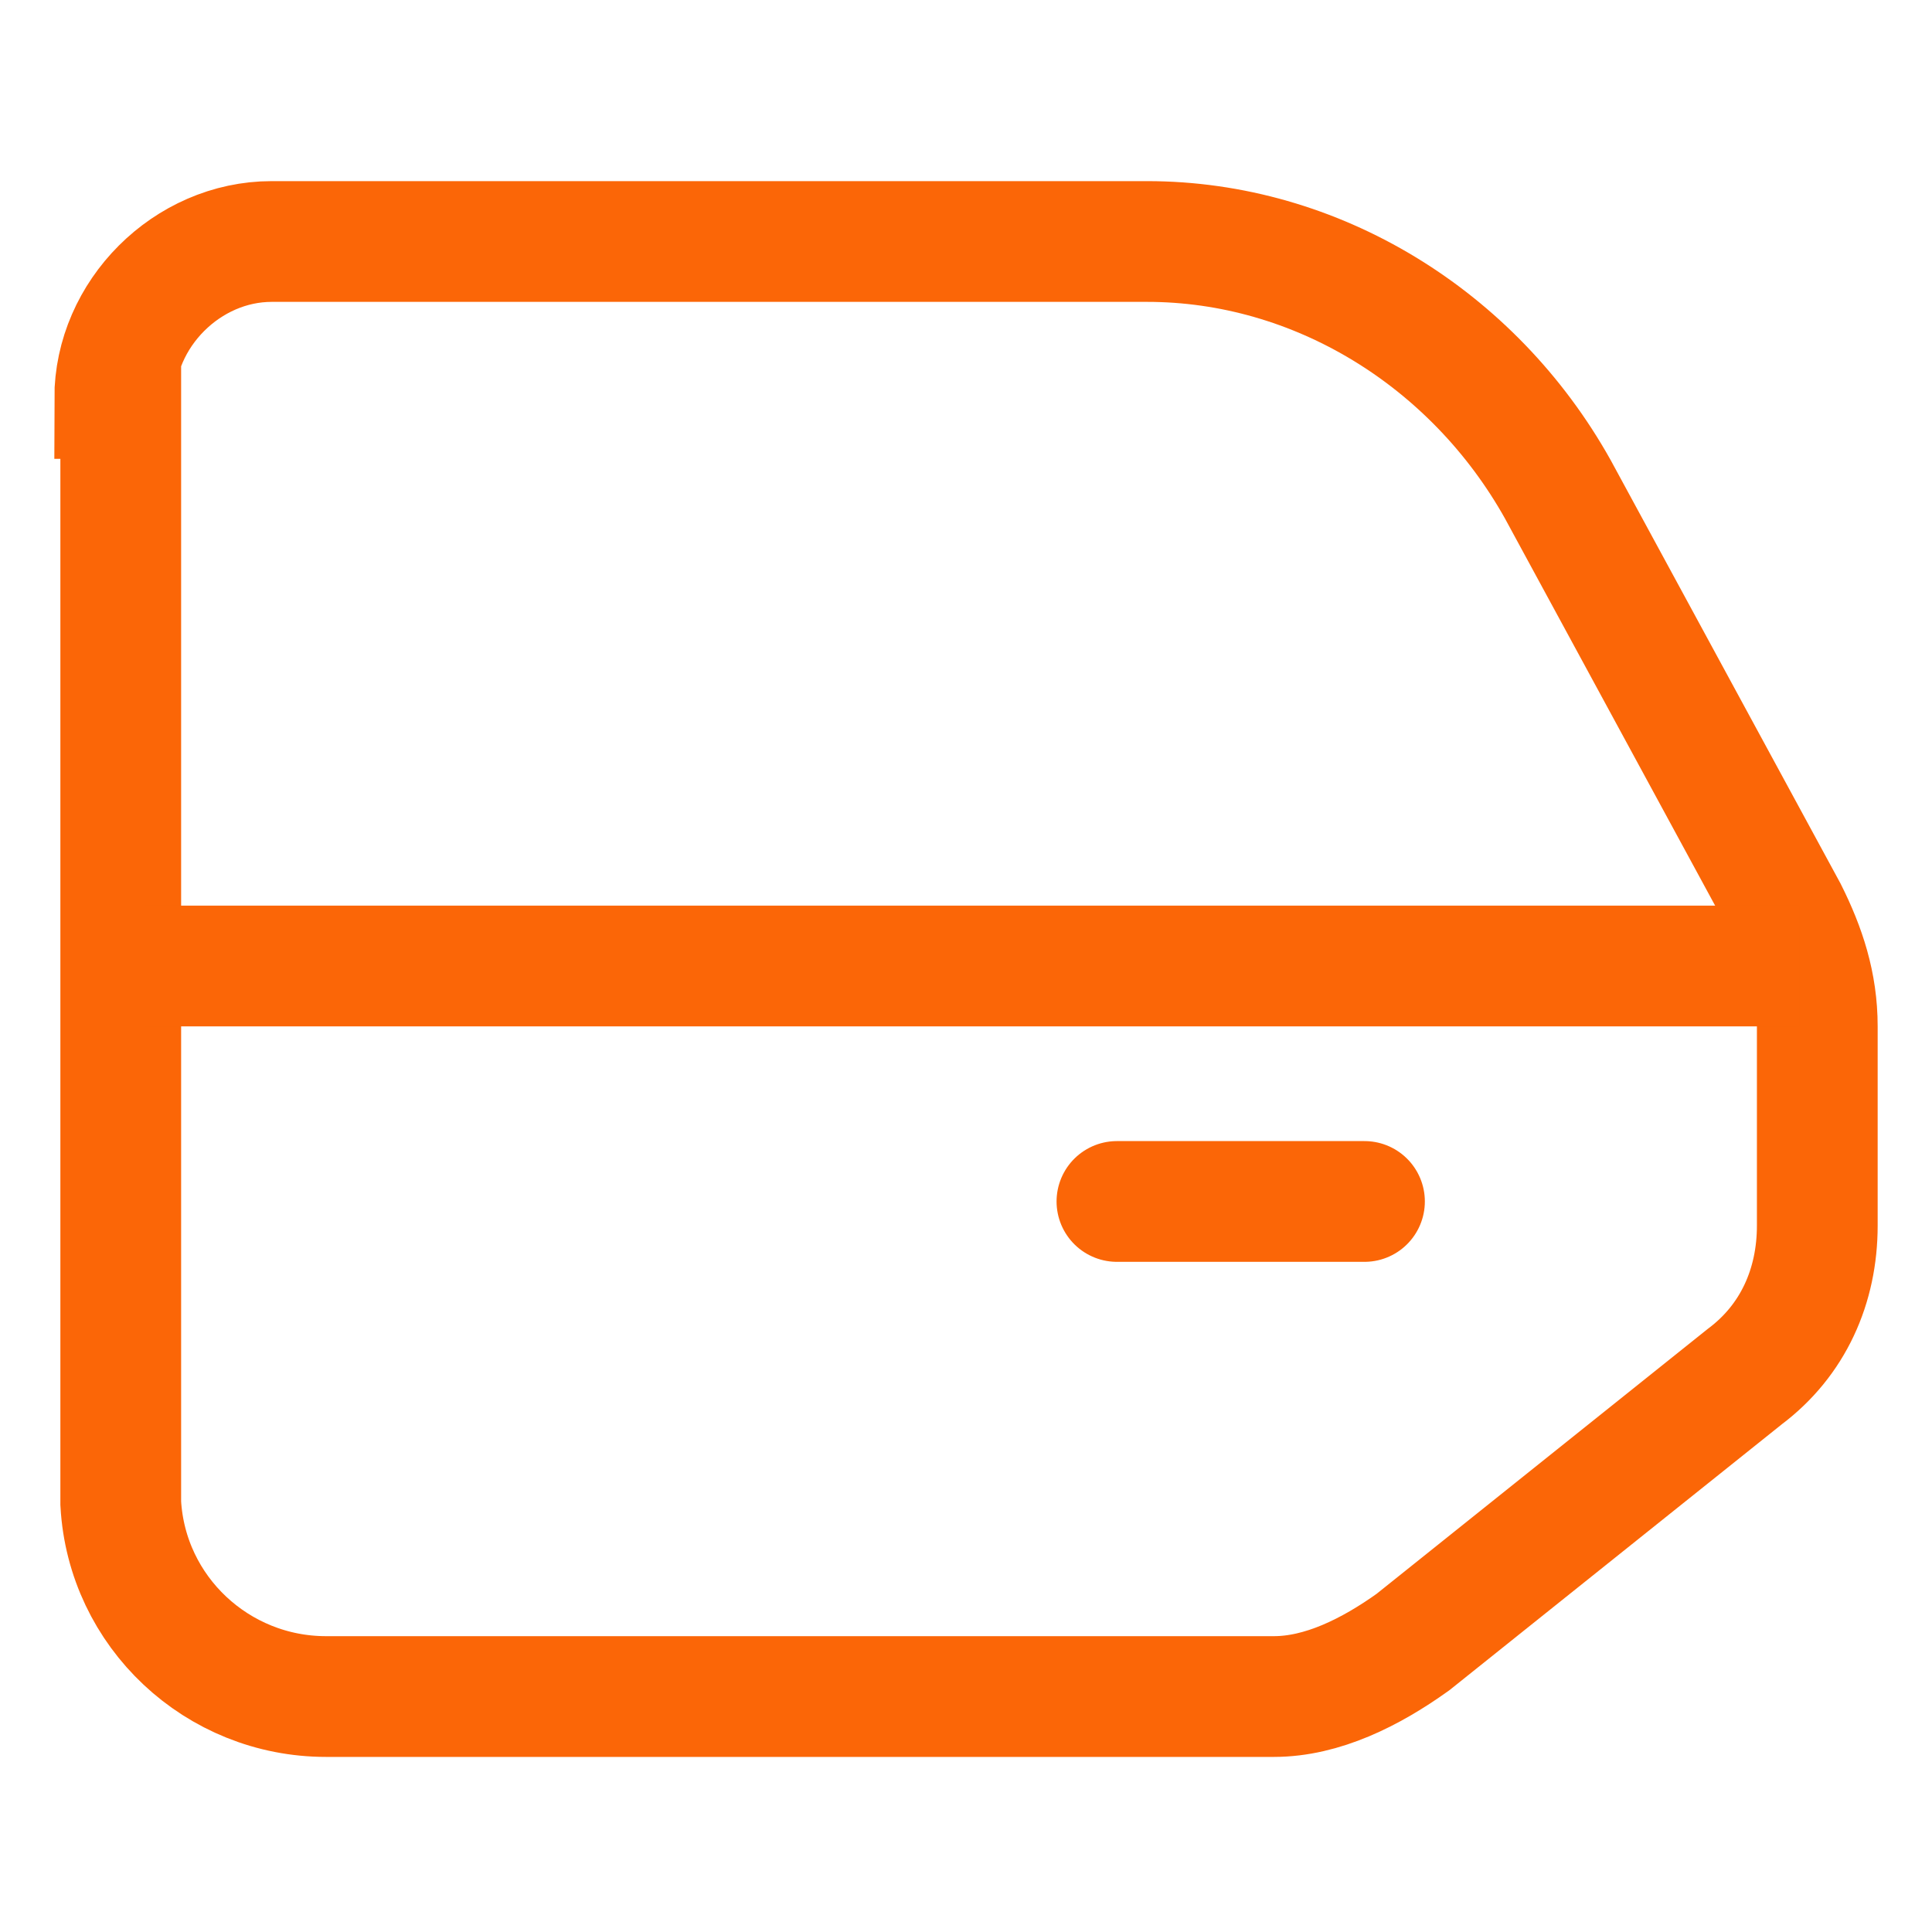
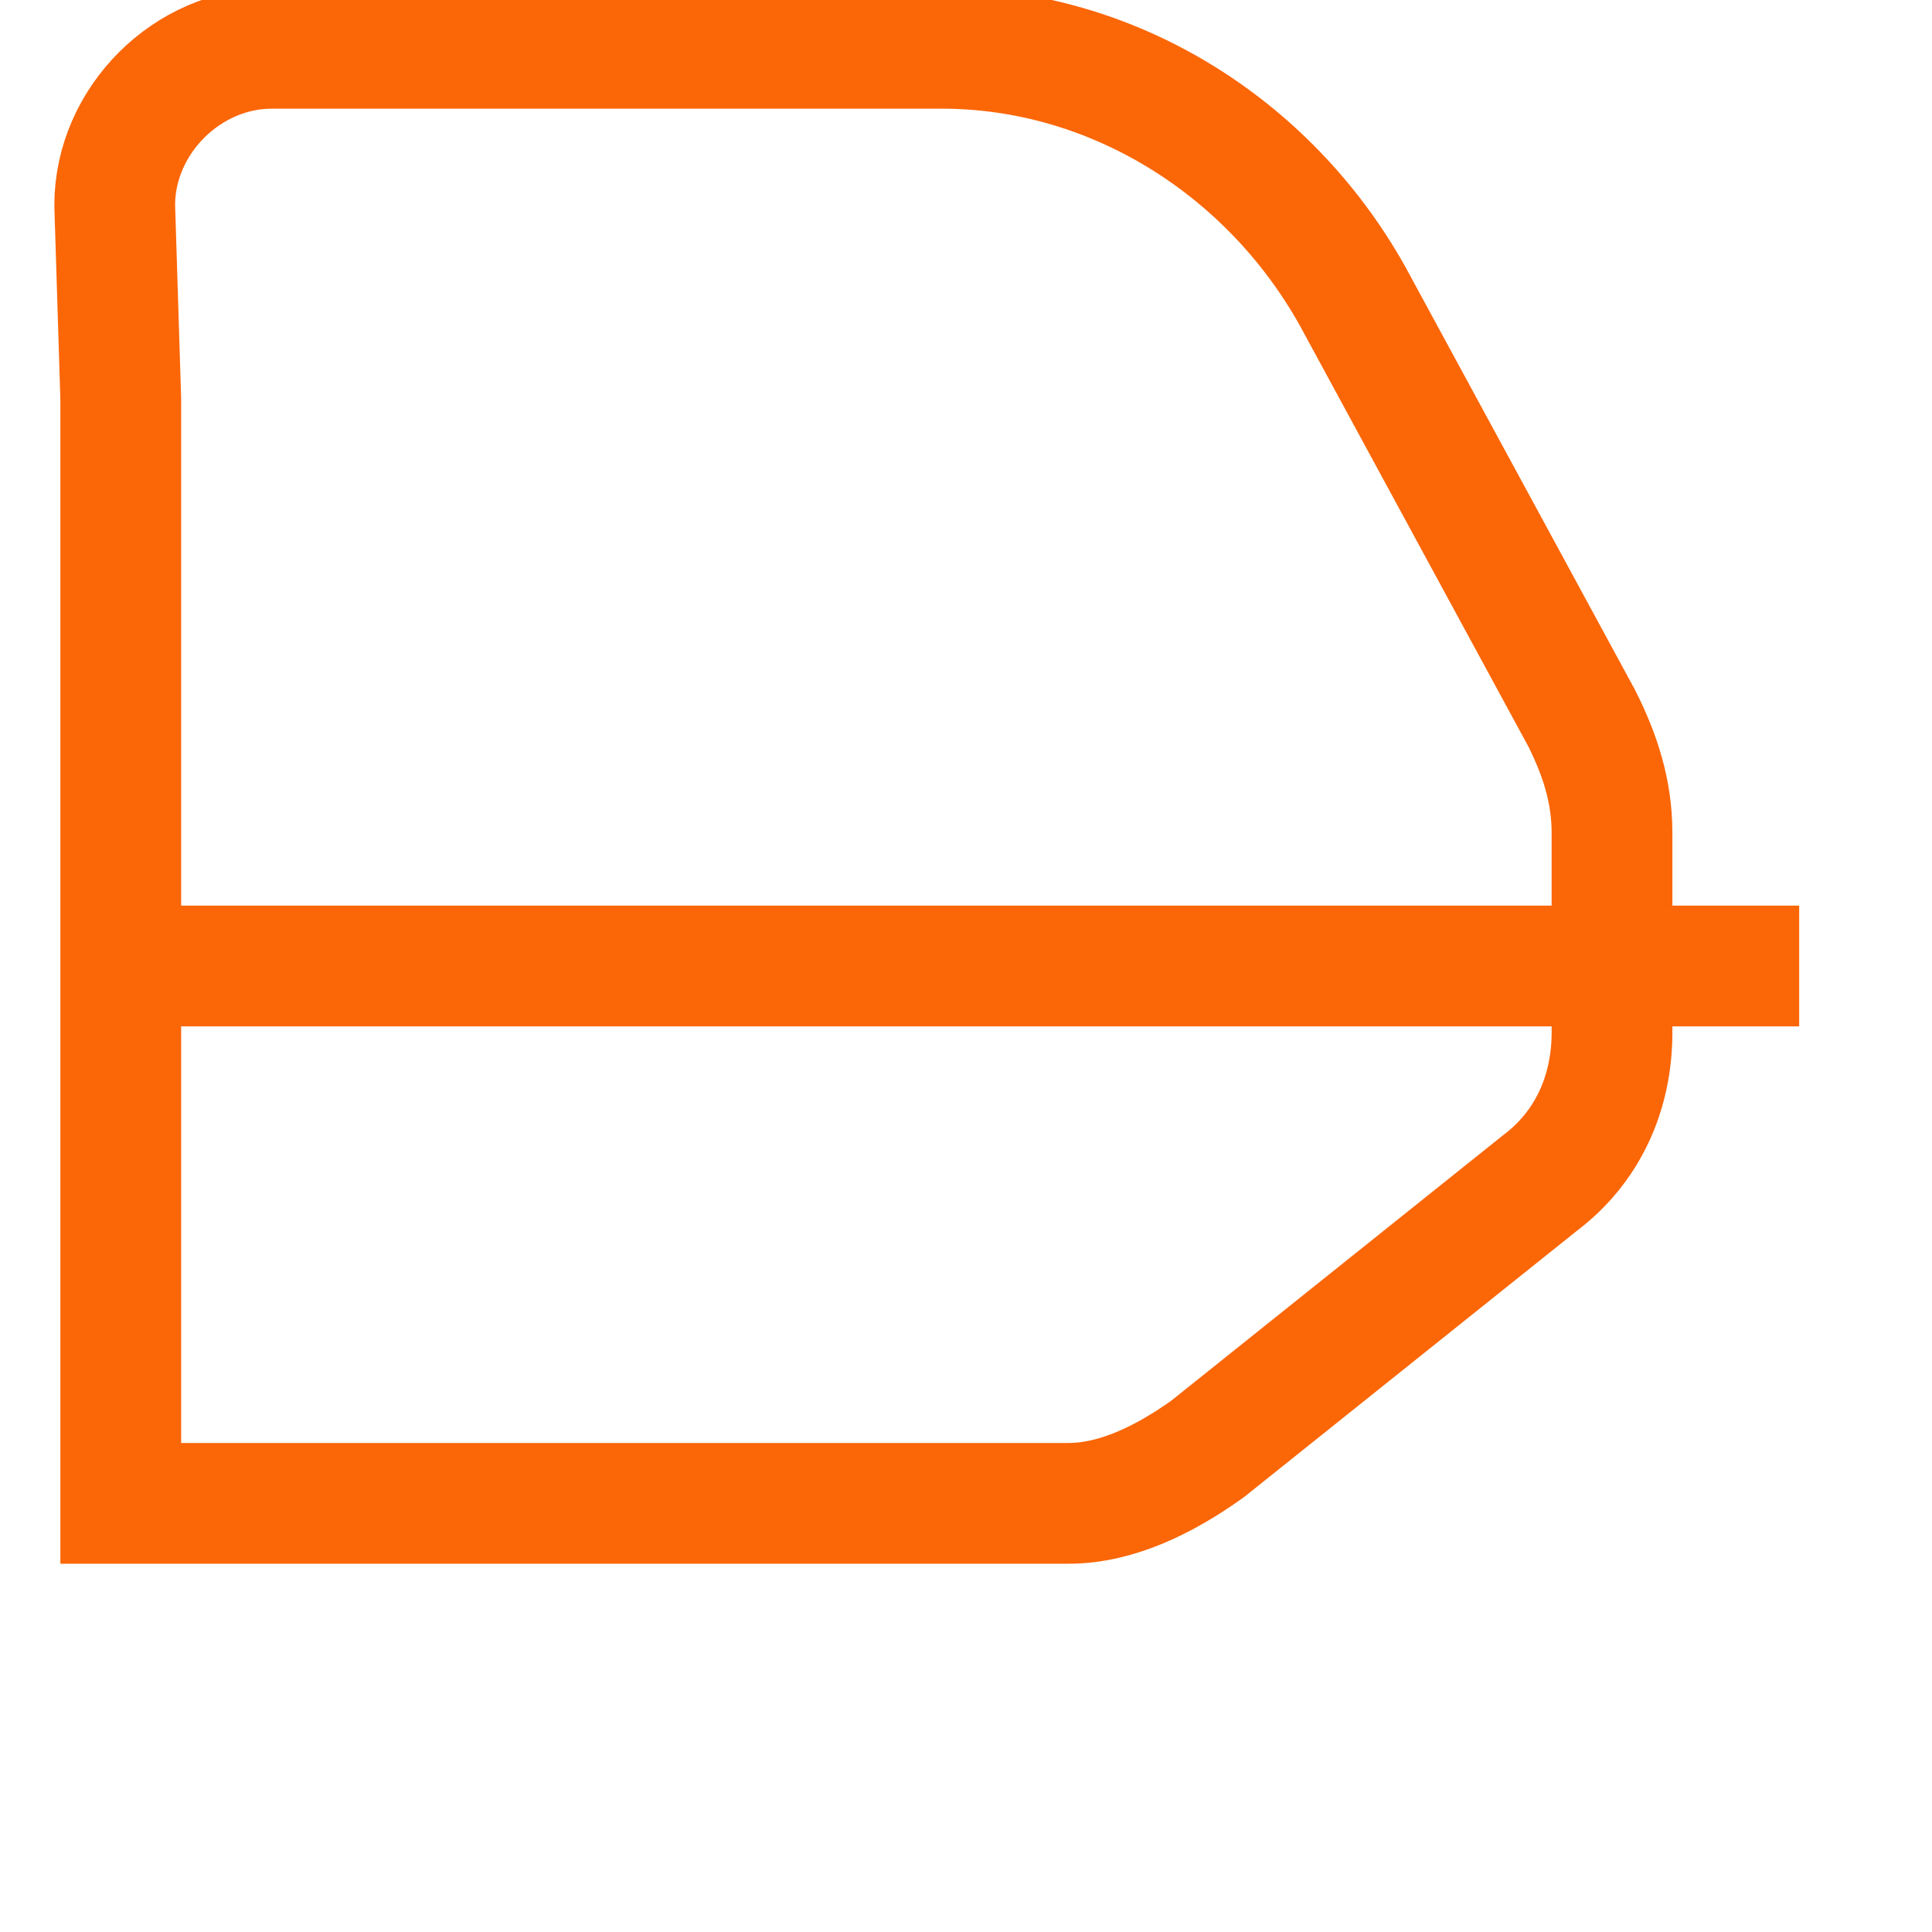
<svg xmlns="http://www.w3.org/2000/svg" id="Layer_1" version="1.1" viewBox="0 0 32 32">
  <defs>
    <style>
      .st0, .st1 {
        fill: none;
        stroke: #fb6607;
        stroke-miterlimit: 10;
        stroke-width: 2px;
      }

      .st1 {
        stroke-linecap: round;
      }
    </style>
  </defs>
-   <path class="st0" d="M2,6.6v18.3c.1,1.8,1.6,3.2,3.4,3.2h15.7c.8,0,1.6-.4,2.3-.9l5.5-4.4c.8-.6,1.2-1.5,1.2-2.5v-3.3c0-.7-.2-1.3-.5-1.9l-3.8-7c-1.4-2.5-4-4.1-6.8-4.1H4.5c-1.4,0-2.6,1.2-2.6,2.6Z" />
+   <path class="st0" d="M2,6.6v18.3h15.7c.8,0,1.6-.4,2.3-.9l5.5-4.4c.8-.6,1.2-1.5,1.2-2.5v-3.3c0-.7-.2-1.3-.5-1.9l-3.8-7c-1.4-2.5-4-4.1-6.8-4.1H4.5c-1.4,0-2.6,1.2-2.6,2.6Z" />
  <line class="st0" x1="2.4" y1="16" x2="29.8" y2="16" />
-   <line class="st1" x1="18.5" y1="19.9" x2="22.6" y2="19.9" />
</svg>